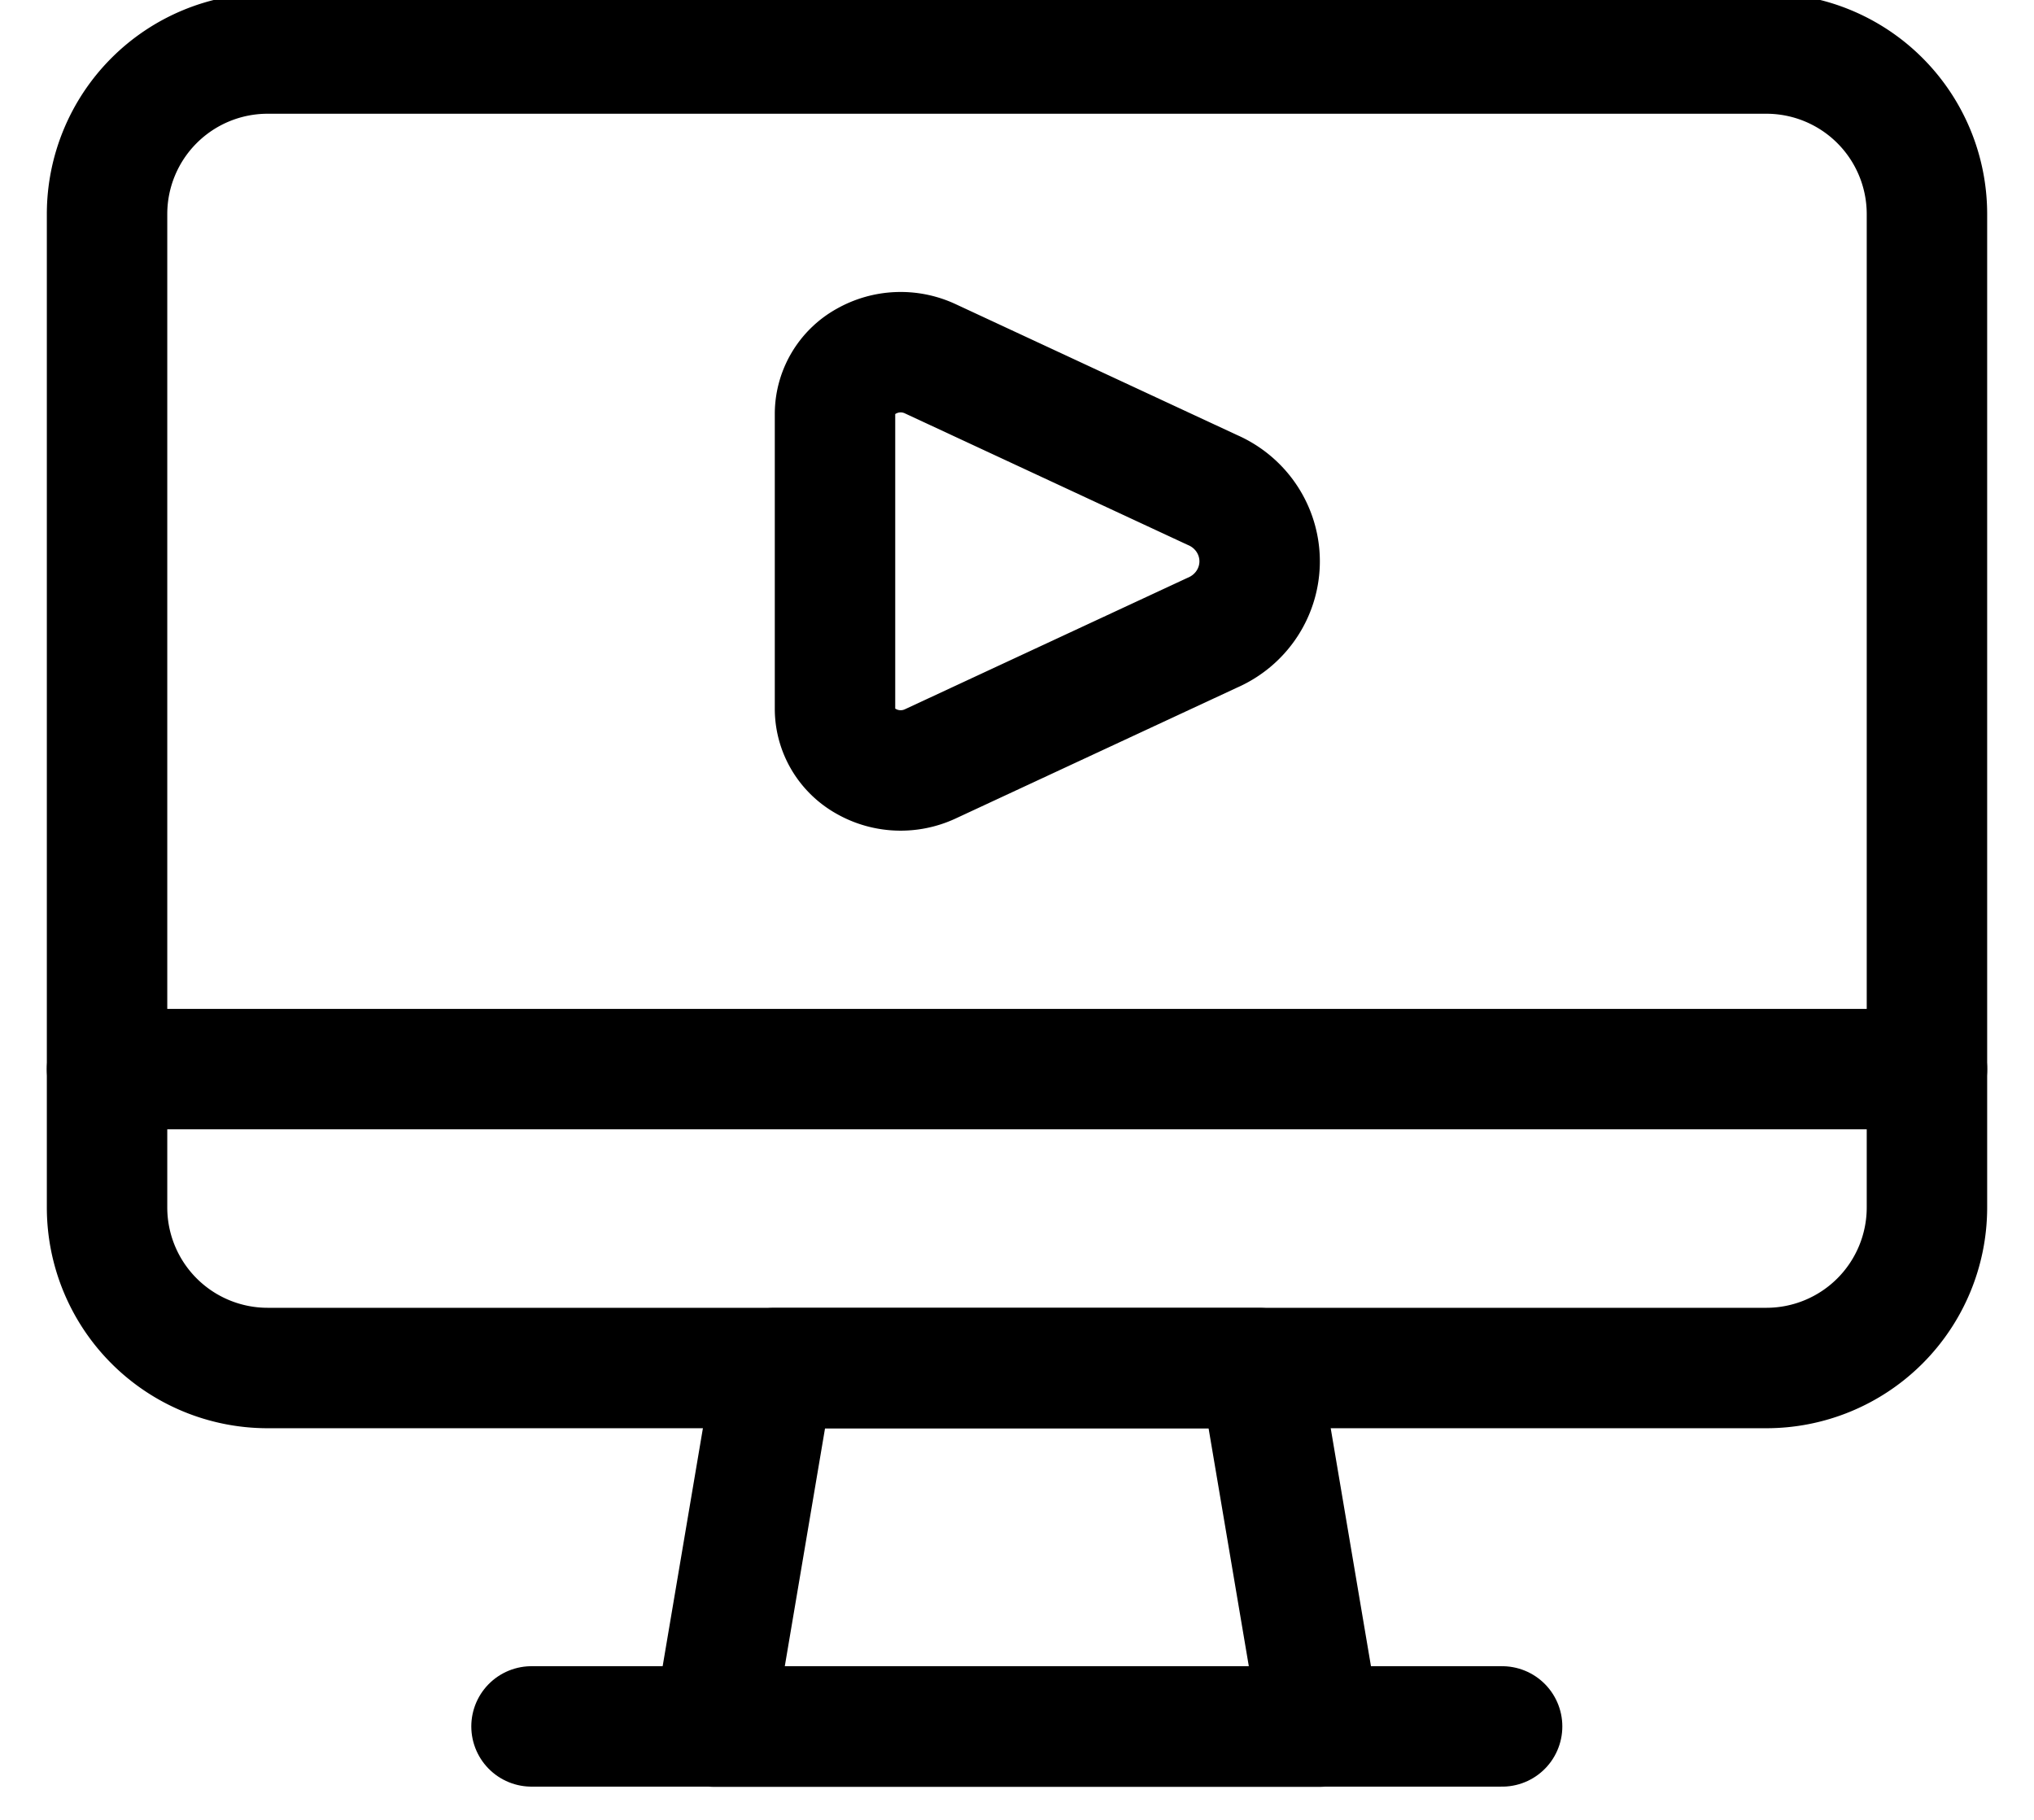
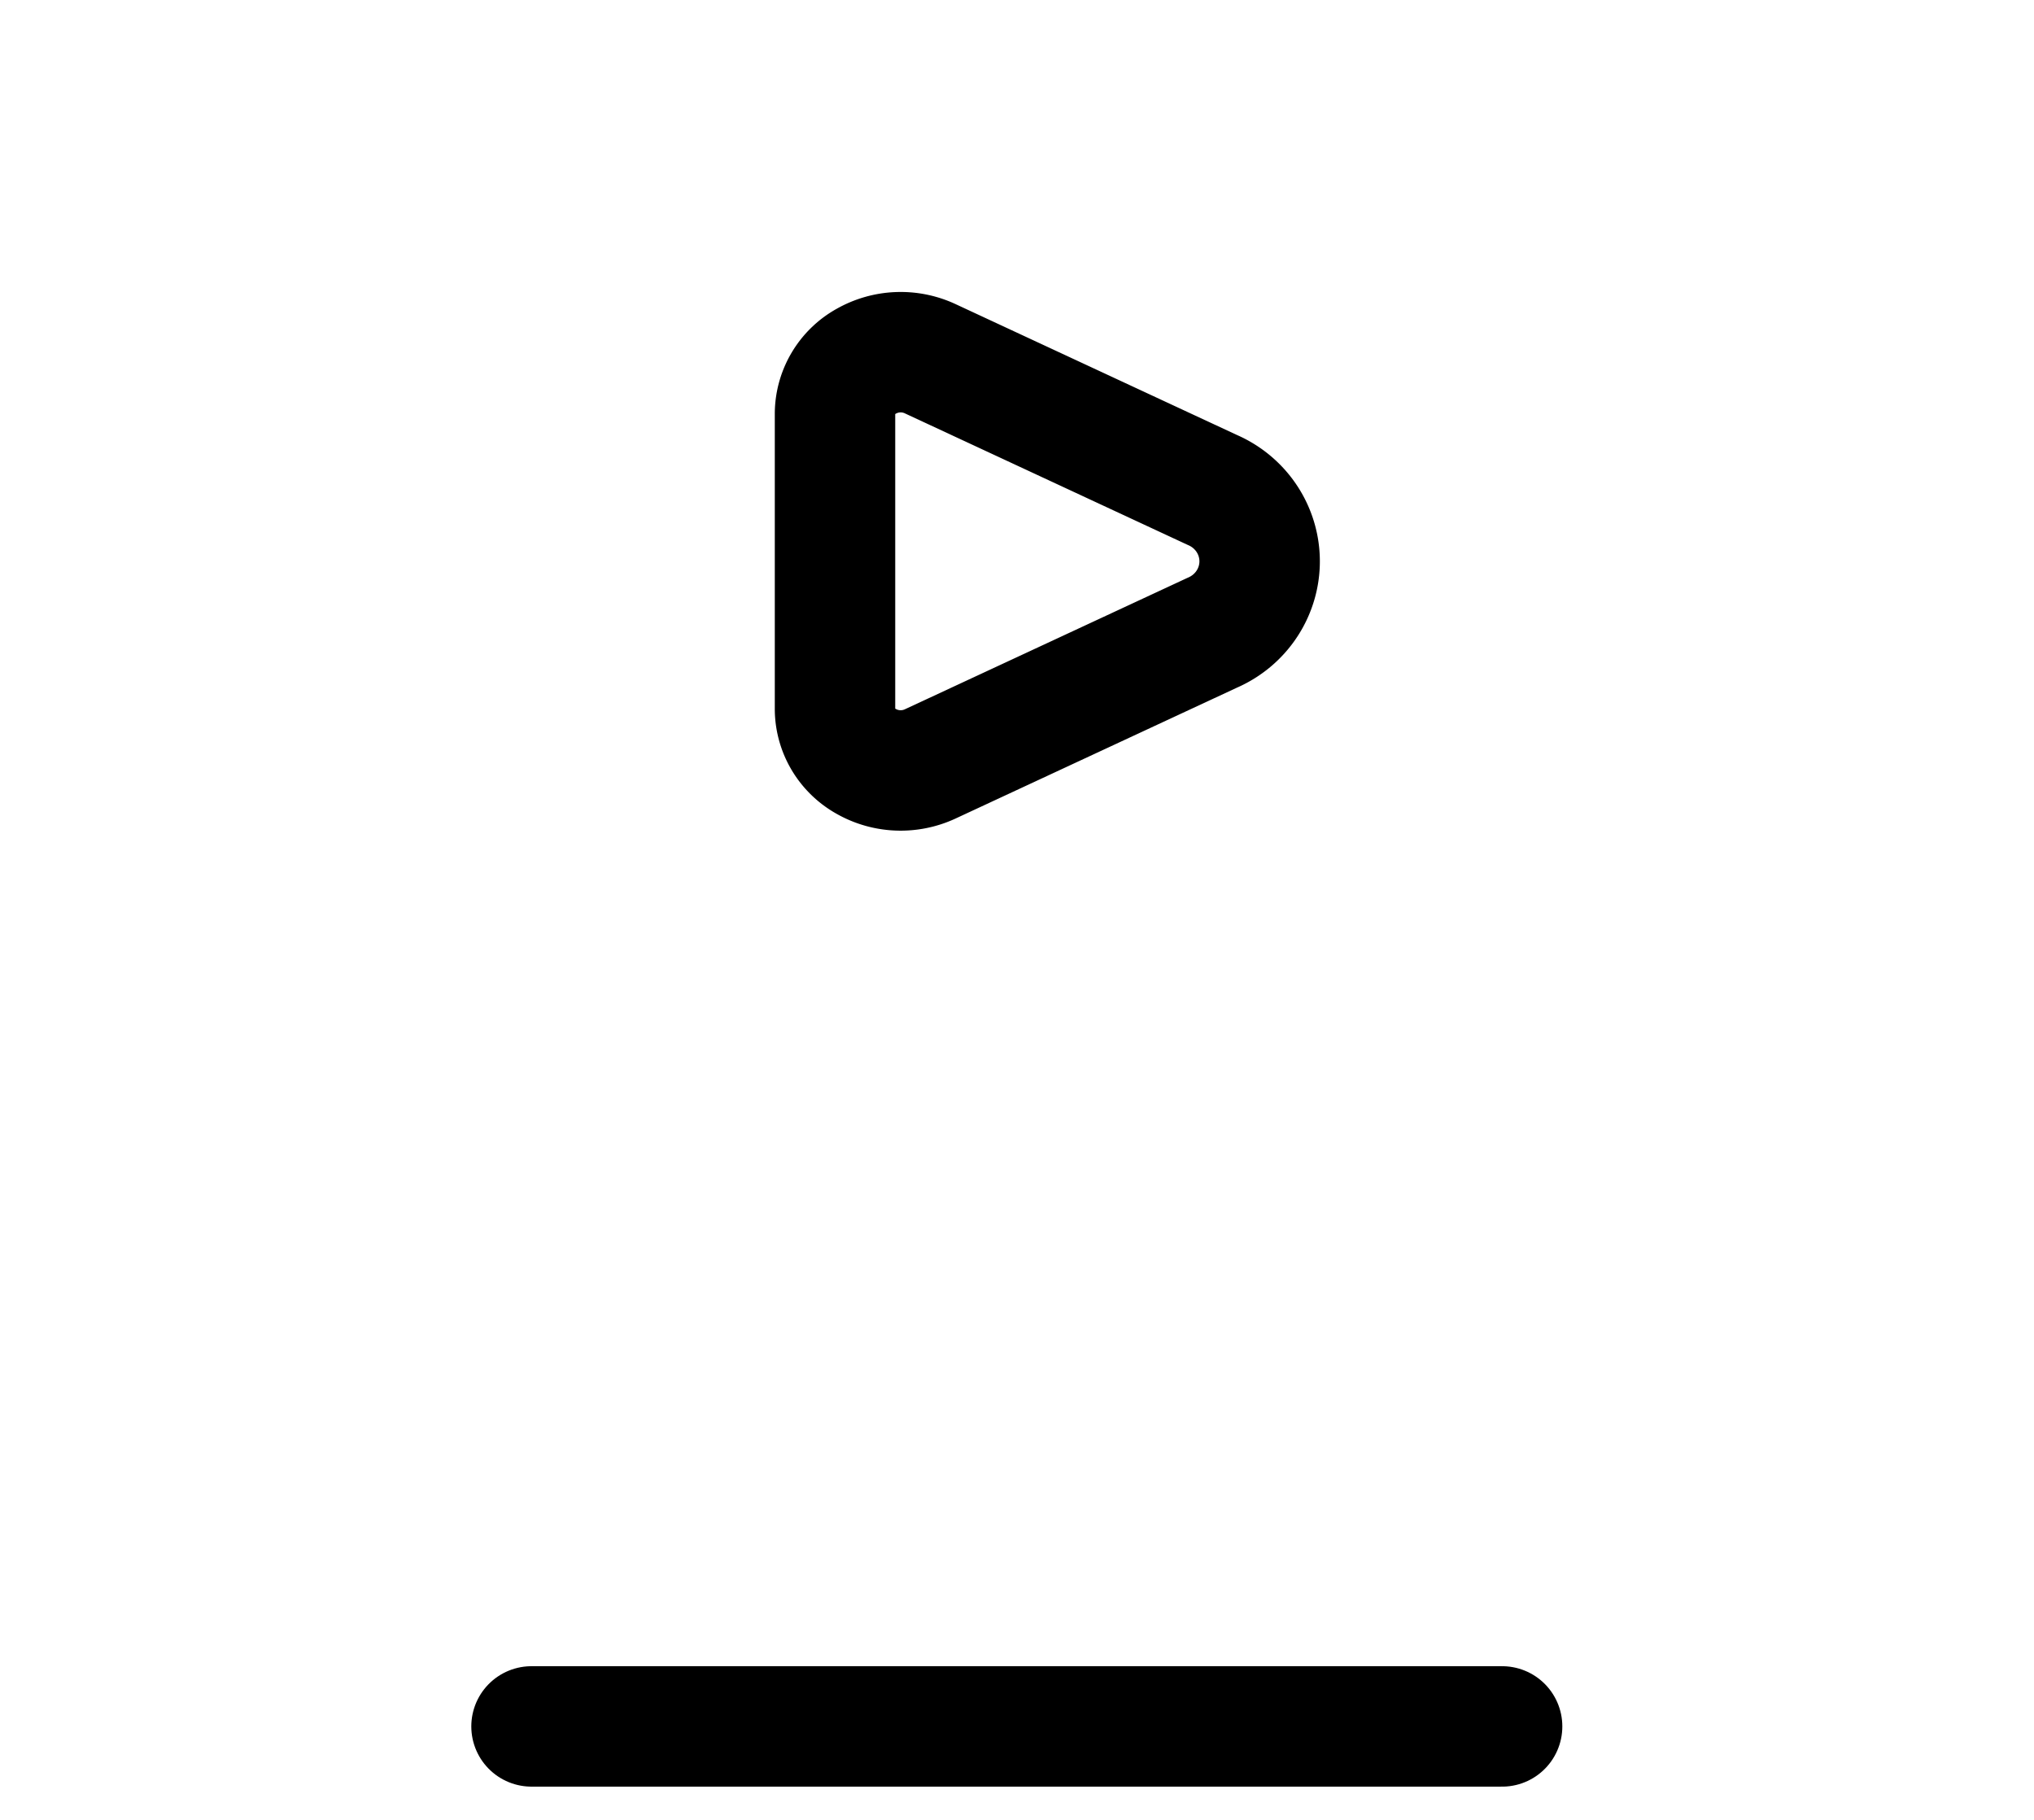
<svg xmlns="http://www.w3.org/2000/svg" width="38" height="34" viewBox="0 0 38 34">
  <g>
    <g>
      <path fill="none" stroke="#000000" stroke-linecap="round" stroke-linejoin="round" stroke-miterlimit="20" stroke-width="2.25" d="M17.374 6.7a1.306 1.306 0 0 0-1.192.05 1.127 1.127 0 0 0-.582.97v5.534c.005.402.226.772.582.97.365.208.81.226 1.192.05l5.272-2.452c.539-.232.887-.756.887-1.335s-.348-1.103-.887-1.335z" />
    </g>
    <g>
-       <path fill="none" stroke="#000000" stroke-linecap="round" stroke-linejoin="round" stroke-miterlimit="20" stroke-width="2.25" d="M24.663 32.258v0H13.33v0l1.133-6.698v0h9.067v0l1.133 6.698v0z" />
-     </g>
+       </g>
    <g>
      <path fill="none" stroke="#000000" stroke-linecap="round" stroke-linejoin="round" stroke-miterlimit="20" stroke-width="2.25" d="M9.93 32.254h18.133" />
    </g>
    <g>
-       <path fill="none" stroke="#000000" stroke-linecap="round" stroke-linejoin="round" stroke-miterlimit="20" stroke-width="2.25" d="M2 19.974h34" />
-     </g>
+       </g>
    <g>
-       <path fill="none" stroke="#000000" stroke-linecap="round" stroke-linejoin="round" stroke-miterlimit="20" stroke-width="2.25" d="M2 4a3 3 0 0 1 3-3h28a3 3 0 0 1 3 3v18.558a3 3 0 0 1-3 3H5a3 3 0 0 1-3-3z" />
-     </g>
+       </g>
  </g>
</svg>